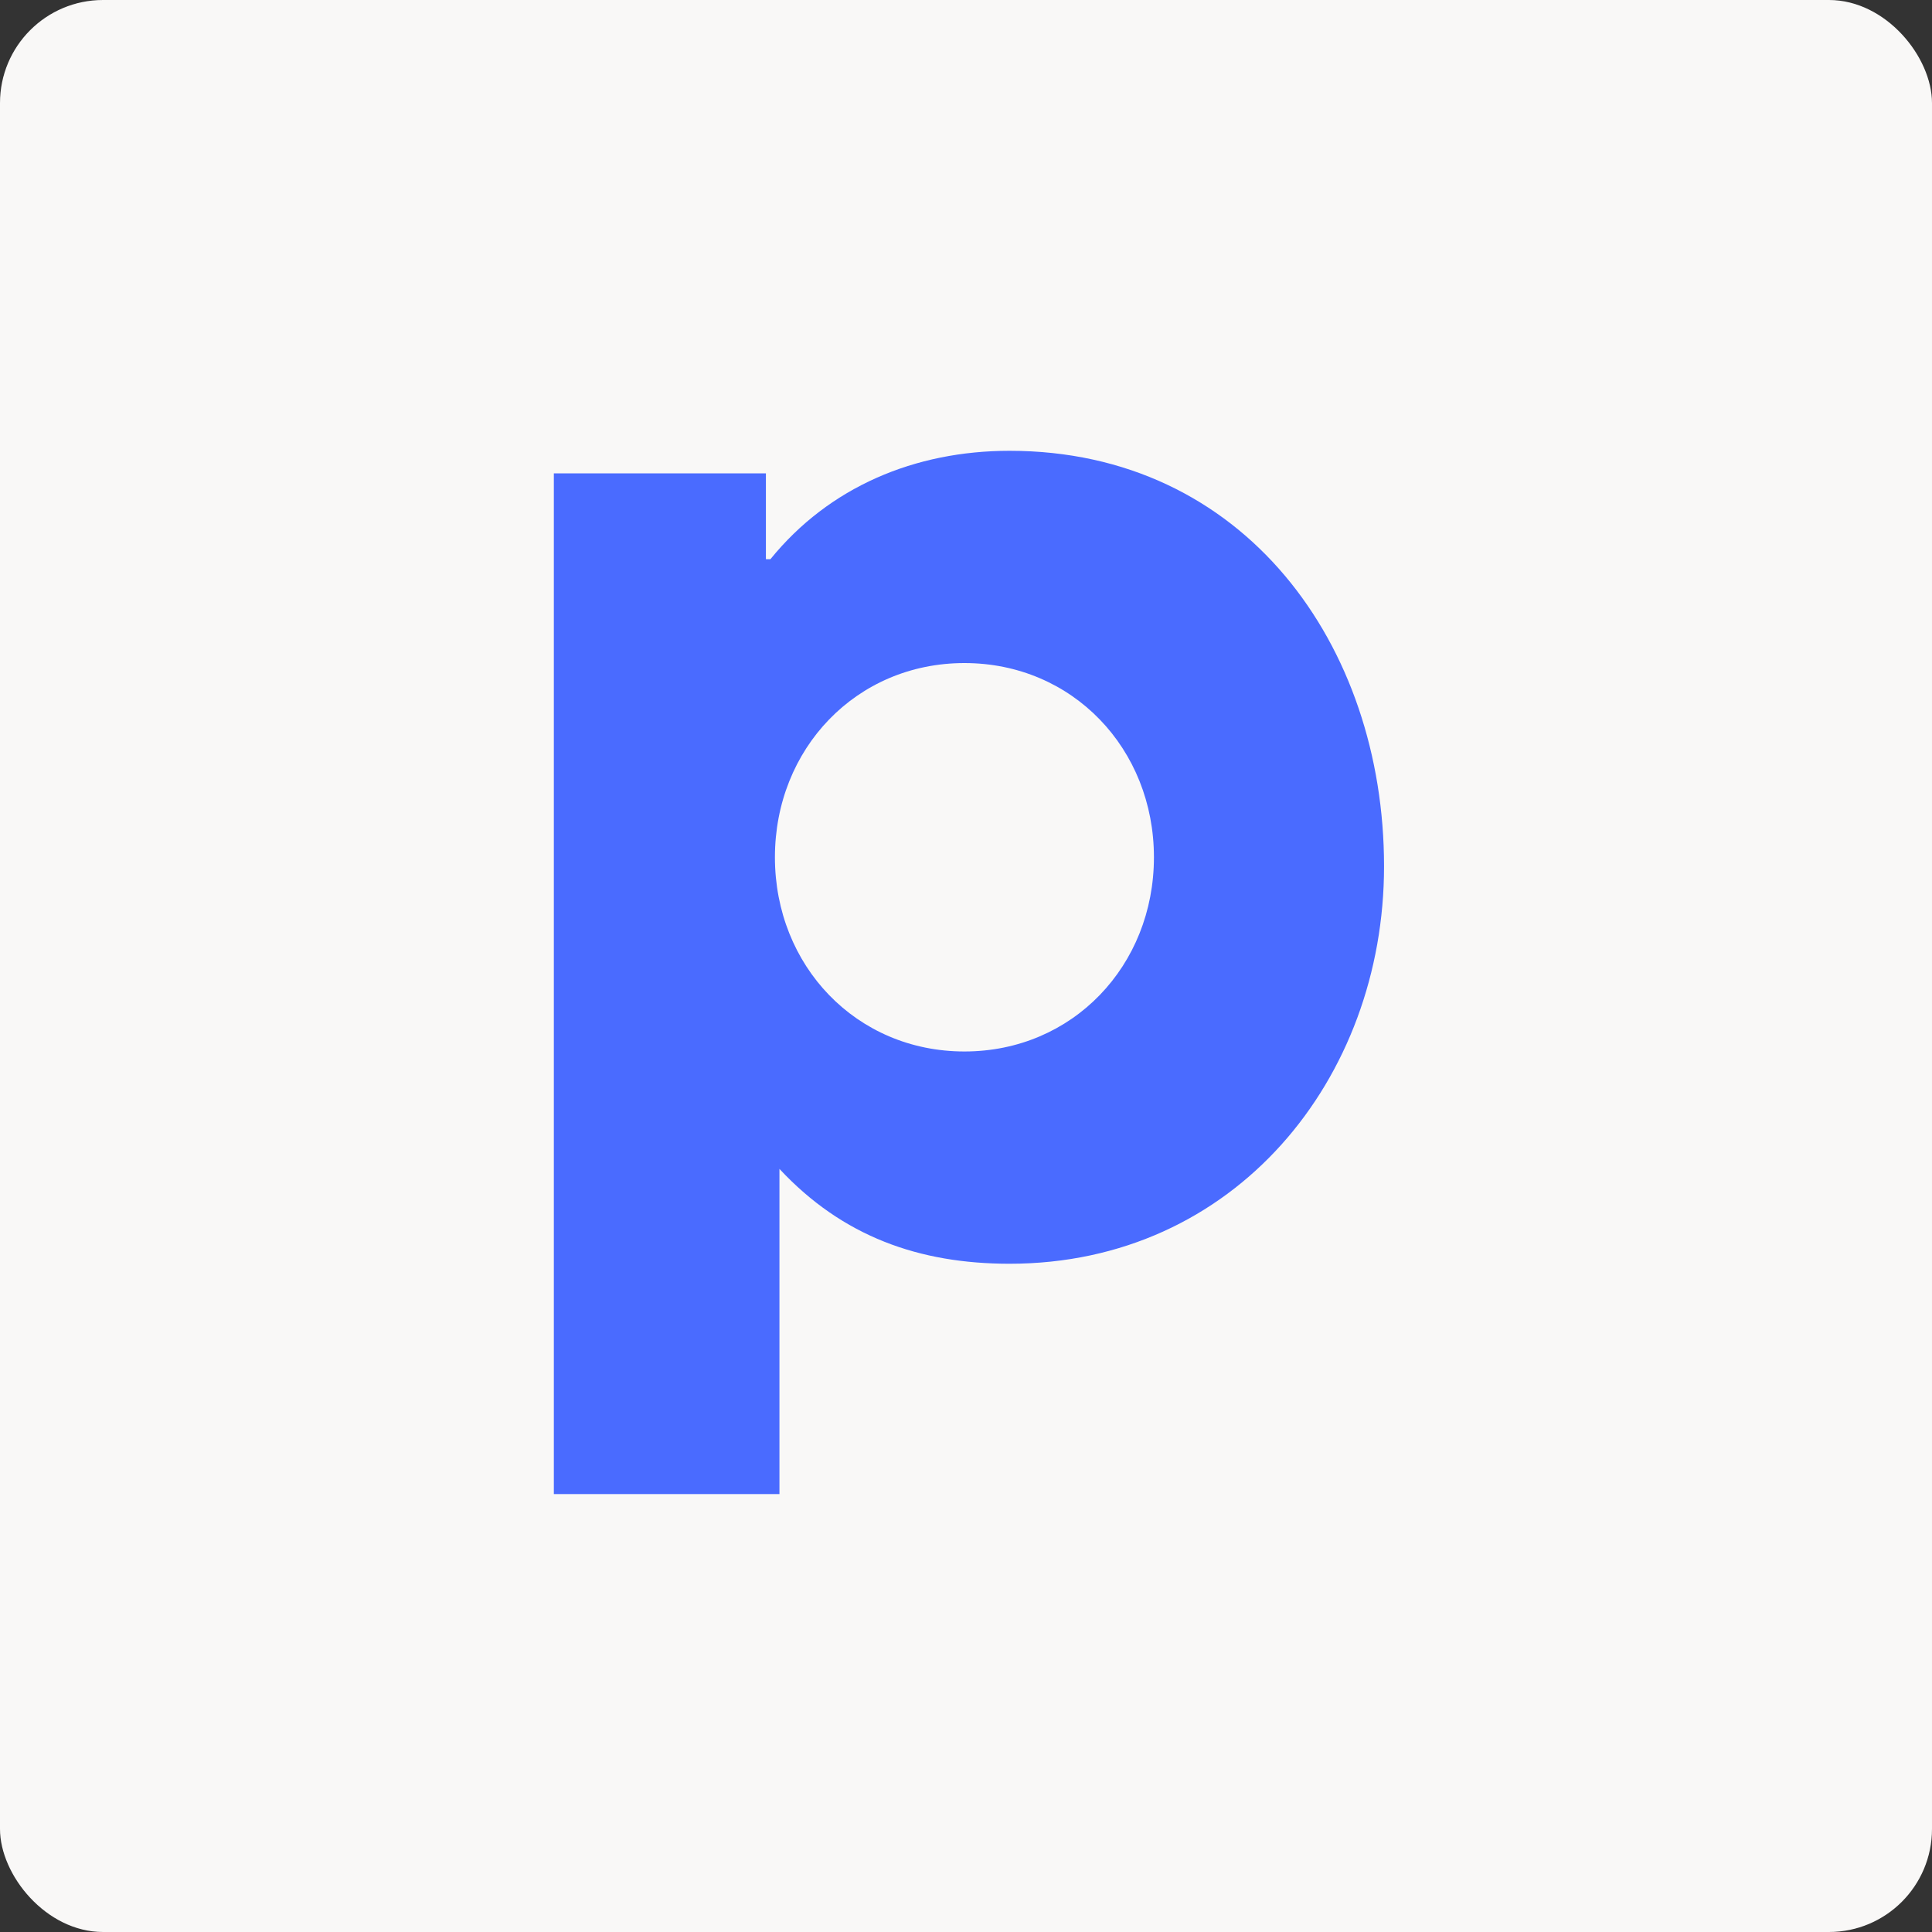
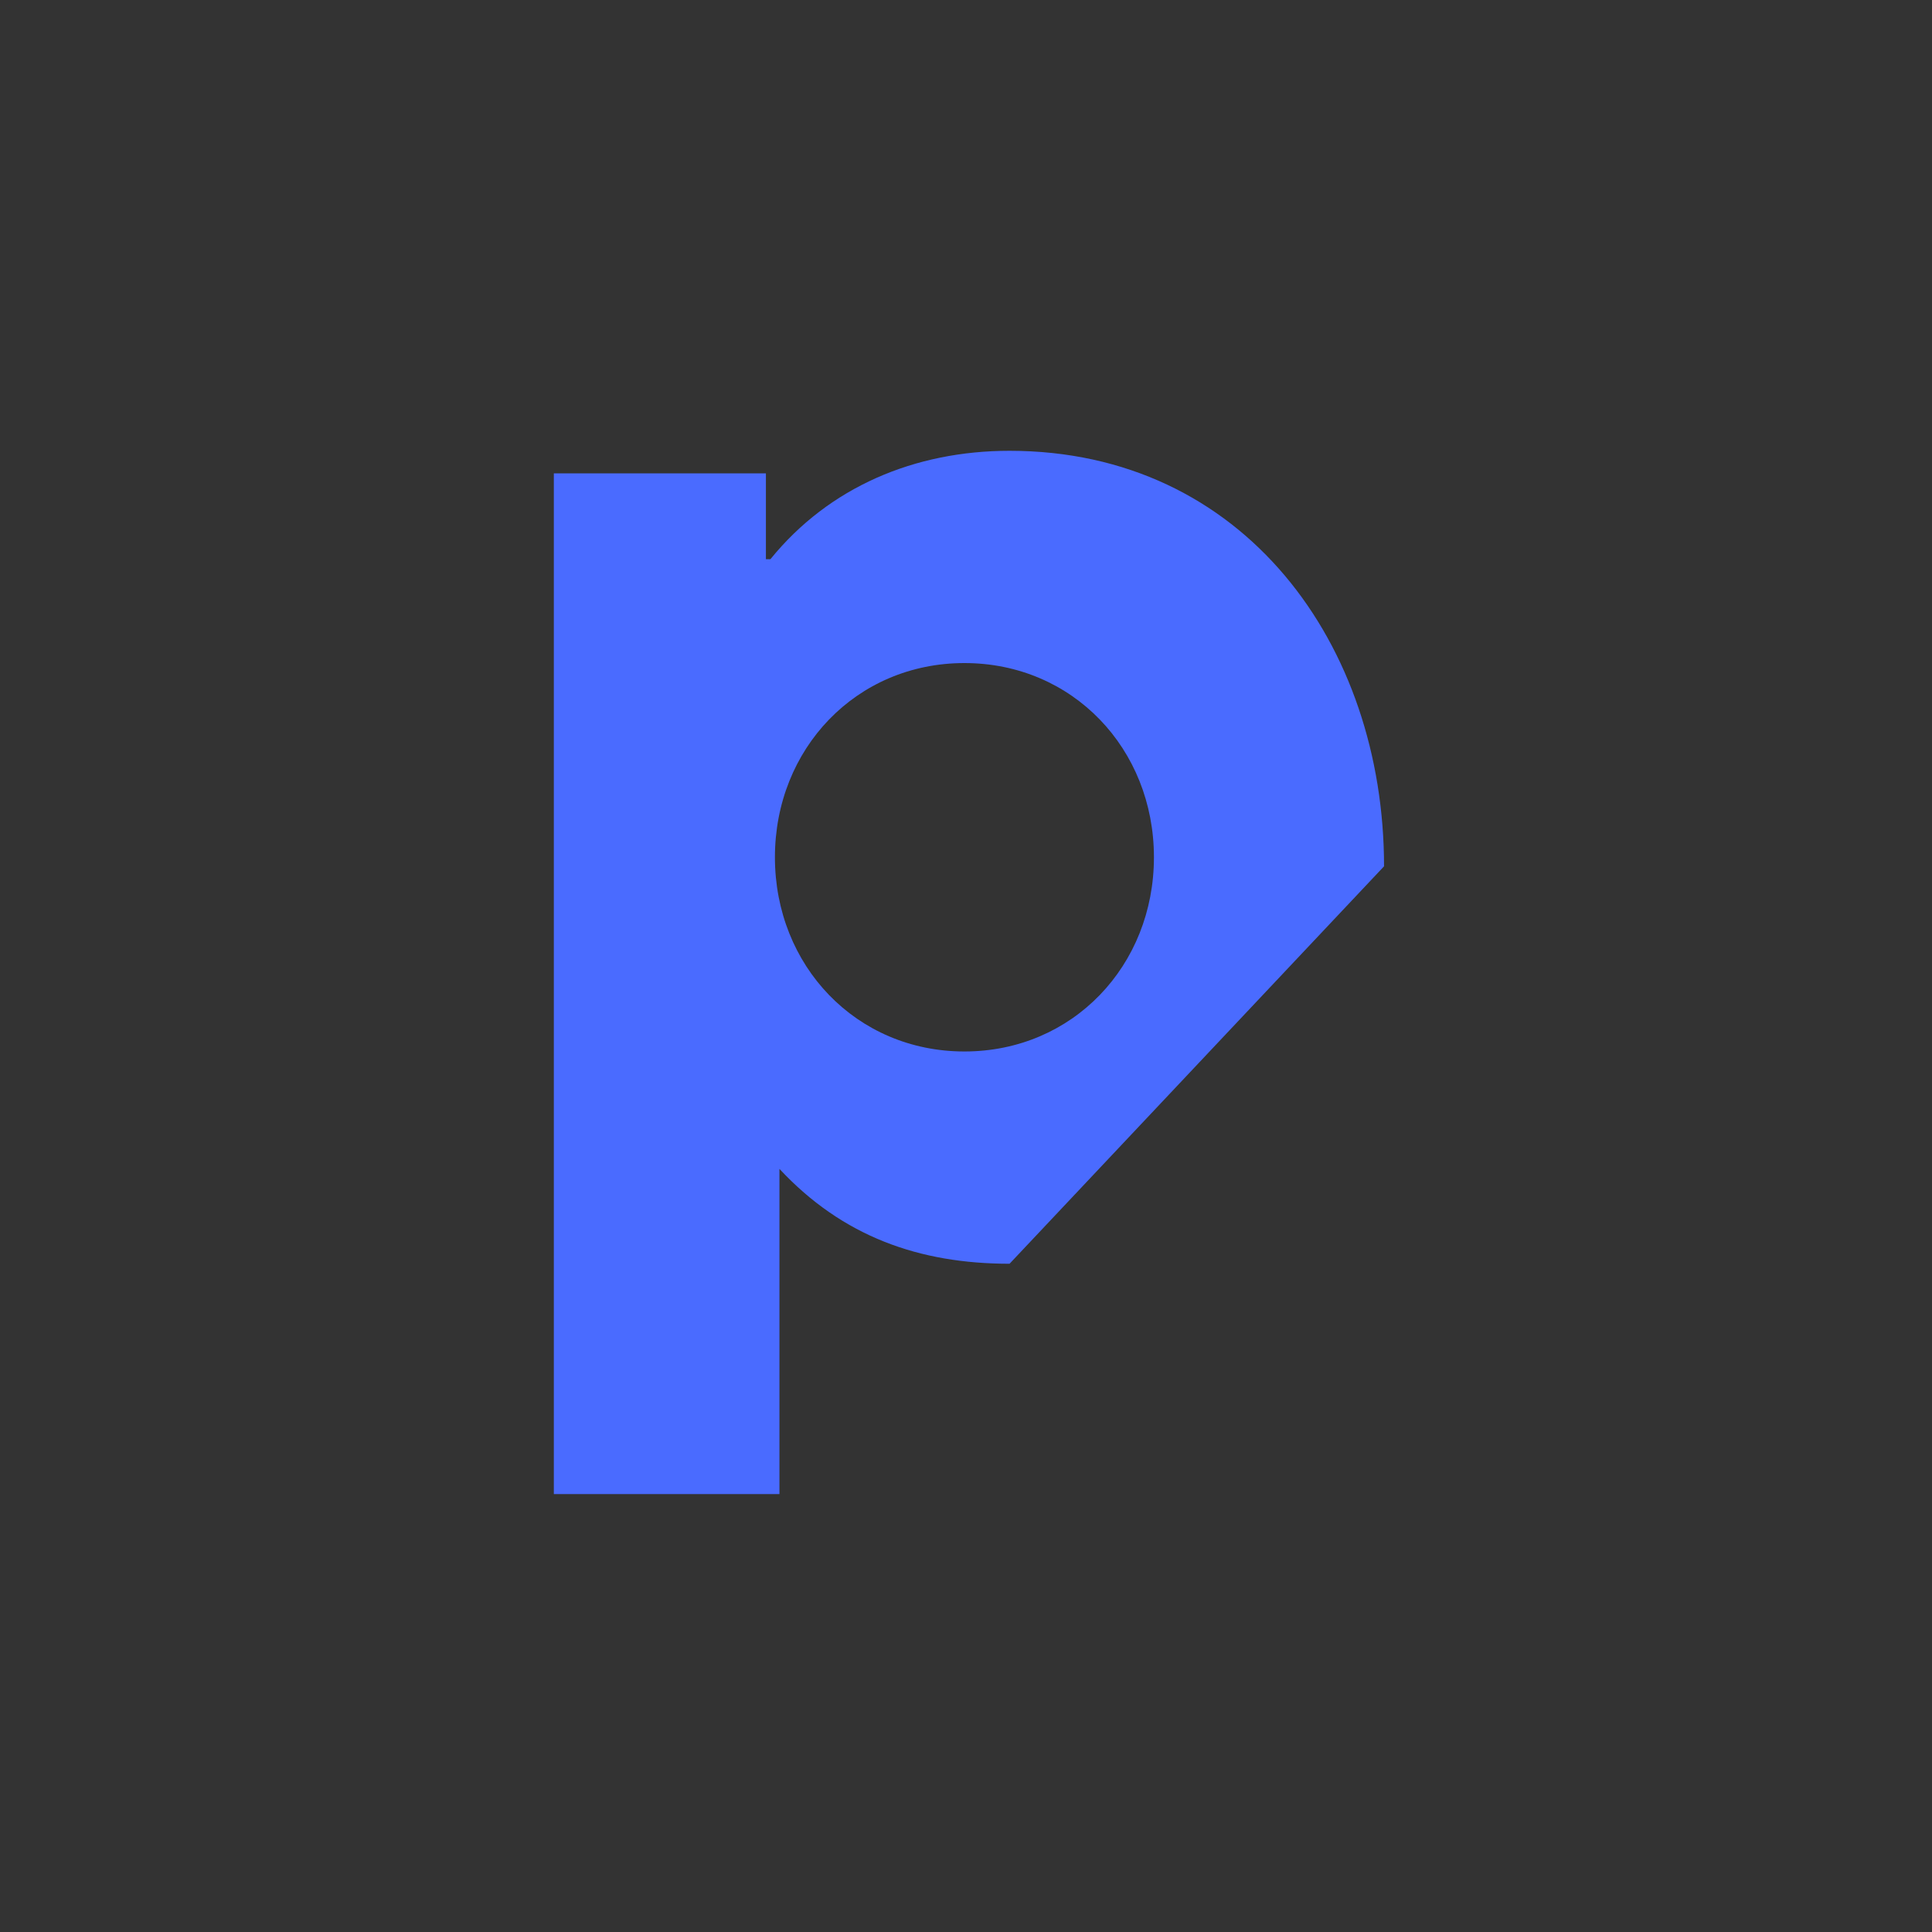
<svg xmlns="http://www.w3.org/2000/svg" width="150" height="150" viewBox="0 0 150 150" fill="none">
  <rect x="0" y="0" width="150" height="150" fill="#333333" stroke="none" />
-   <rect width="150" height="150" rx="8" fill="#F9F8F7" />
-   <path d="M78.382 98.117C71.375 98.117 65.42 96.013 60.516 90.753V116H43V36.753H59.465V43.416H59.815C64.369 37.805 71.025 35 78.382 35C96.598 35 107.457 50.078 107.457 67.26C107.457 83.74 95.897 98.117 78.382 98.117ZM74.878 51.48C66.471 51.48 60.165 58.143 60.165 66.558C60.165 74.974 66.471 81.636 74.878 81.636C83.286 81.636 89.591 74.974 89.591 66.558C89.591 58.143 83.286 51.48 74.878 51.48Z" fill="#4A6BFF" />
+   <path d="M78.382 98.117C71.375 98.117 65.42 96.013 60.516 90.753V116H43V36.753H59.465V43.416H59.815C64.369 37.805 71.025 35 78.382 35C96.598 35 107.457 50.078 107.457 67.26ZM74.878 51.48C66.471 51.48 60.165 58.143 60.165 66.558C60.165 74.974 66.471 81.636 74.878 81.636C83.286 81.636 89.591 74.974 89.591 66.558C89.591 58.143 83.286 51.48 74.878 51.48Z" fill="#4A6BFF" />
</svg>